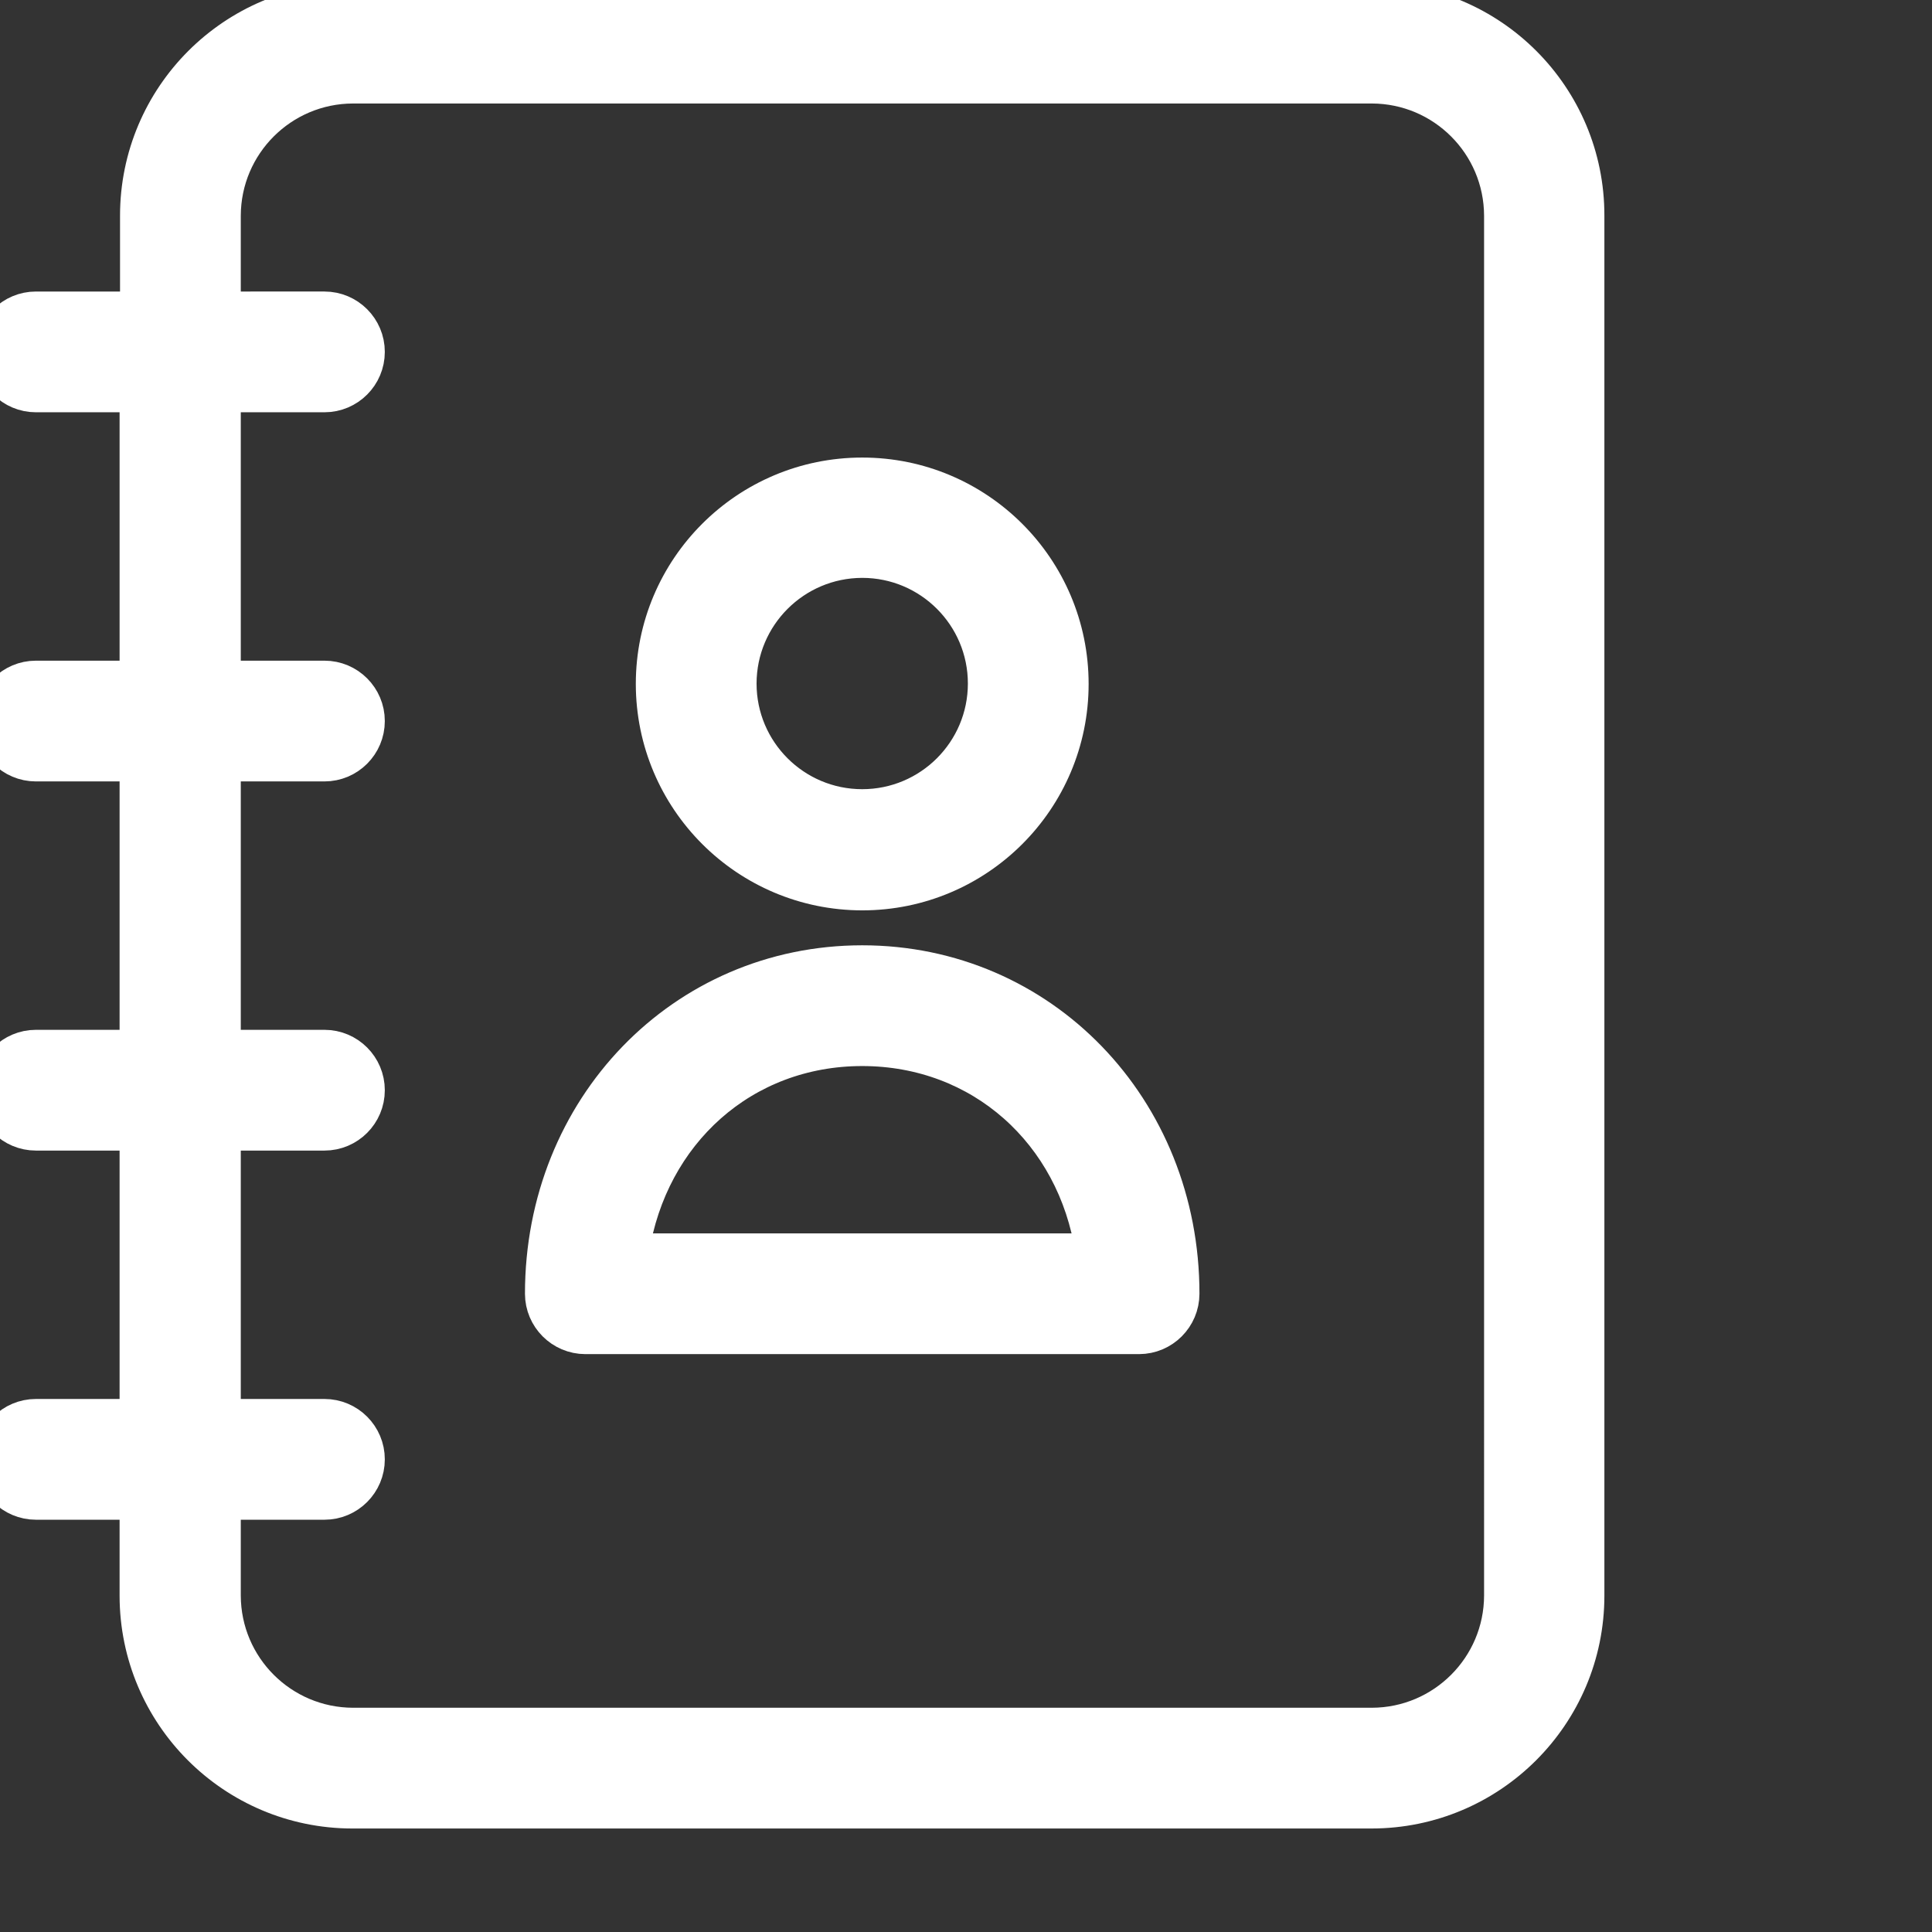
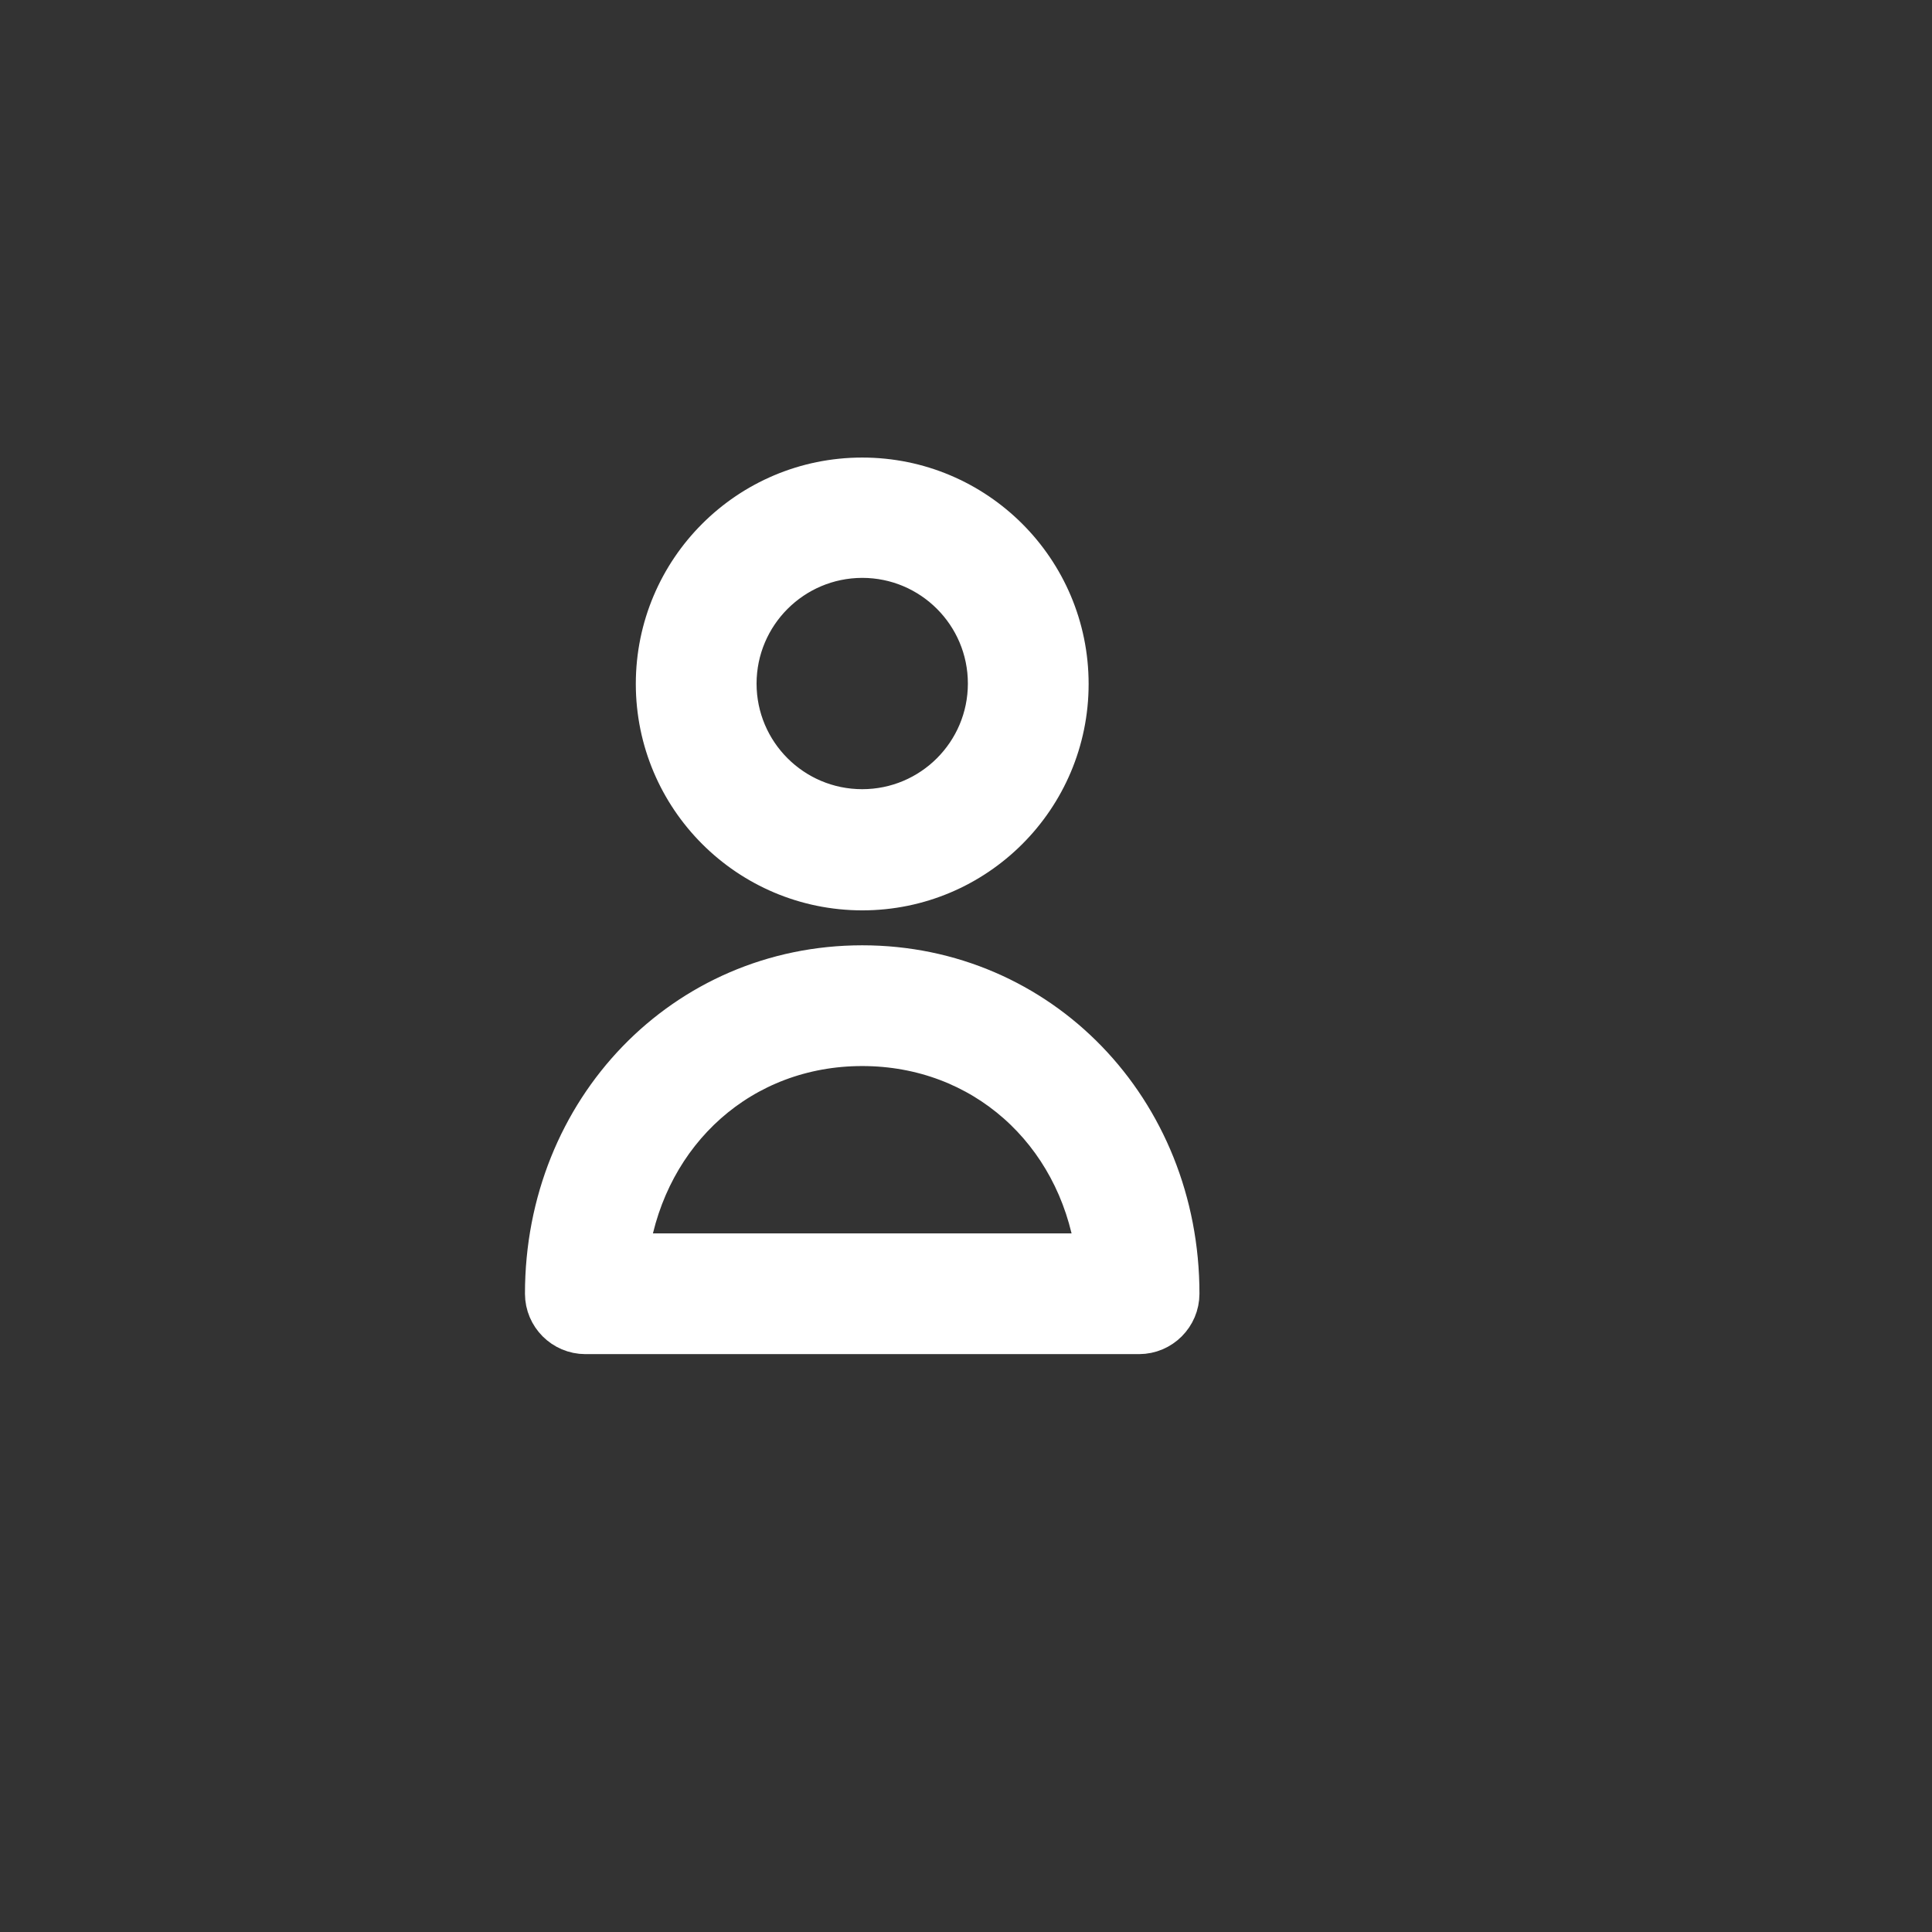
<svg xmlns="http://www.w3.org/2000/svg" version="1.1" width="26" height="26" x="0" y="0" viewBox="0 0 560 560" style="enable-background:new 0 0 512 512" xml:space="preserve" class="">
  <rect x="0" y="0" width="560" height="560" fill="#333333" stroke="none" />
  <g>
-     <path d="M397.668 0H102.293c-34.512.016-62.488 27.988-62.5 62.5v27H10.418c-6.906 0-12.5 5.598-12.5 12.5s5.594 12.5 12.5 12.5h29.246v82H10.418c-6.906 0-12.5 5.594-12.5 12.5 0 6.902 5.594 12.5 12.5 12.5h29.246v82H10.418c-6.906 0-12.5 5.598-12.5 12.5 0 6.906 5.594 12.5 12.5 12.5h29.246v82H10.418c-6.906 0-12.5 5.598-12.5 12.5s5.594 12.5 12.5 12.5h29.246v27c.016 34.512 27.988 62.484 62.5 62.5H397.54c34.512-.016 62.492-27.988 62.5-62.5v-400C460.09 28.012 432.156.023 397.668 0zm37.5 462.5c-.063 20.684-16.816 37.441-37.5 37.5H102.293c-20.684-.059-37.441-16.816-37.5-37.5v-27h29.246c6.906 0 12.5-5.598 12.5-12.5s-5.594-12.5-12.5-12.5H64.793v-82h29.246c6.906 0 12.5-5.594 12.5-12.5 0-6.902-5.594-12.5-12.5-12.5H64.793v-82h29.246c6.906 0 12.5-5.598 12.5-12.5 0-6.906-5.594-12.5-12.5-12.5H64.793v-82h29.246c6.906 0 12.5-5.598 12.5-12.5s-5.594-12.5-12.5-12.5H64.793v-27c.059-20.684 16.816-37.441 37.5-37.5h295.375c20.684.059 37.437 16.816 37.5 37.5zm0 0" fill="#ffffff" stroke="#ffffff" stroke-width="10" opacity="1" data-original="#ffffff" class="" />
    <path d="M249.918 258.875c33.48 0 60.625-27.14 60.625-60.625s-27.145-60.625-60.625-60.625c-33.484 0-60.625 27.14-60.625 60.625.031 33.469 27.152 60.594 60.625 60.625zm0-96.375c19.672 0 35.625 15.953 35.625 35.625s-15.953 35.625-35.625 35.625c-19.676 0-35.625-15.953-35.625-35.625.035-19.656 15.96-35.59 35.625-35.625zM249.918 279c-52 0-92.754 42.125-92.754 96 .02 6.895 5.606 12.48 12.5 12.5h160.504c6.894-.02 12.48-5.605 12.5-12.5 0-53.875-40.754-96-92.75-96zm-66.754 83.5c5.379-34.125 32.254-58.5 66.754-58.5 34.496 0 61.5 24.375 66.75 58.5zm0 0" fill="#ffffff" stroke="#ffffff" stroke-width="10" opacity="1" data-original="#ffffff" class="" />
  </g>
</svg>